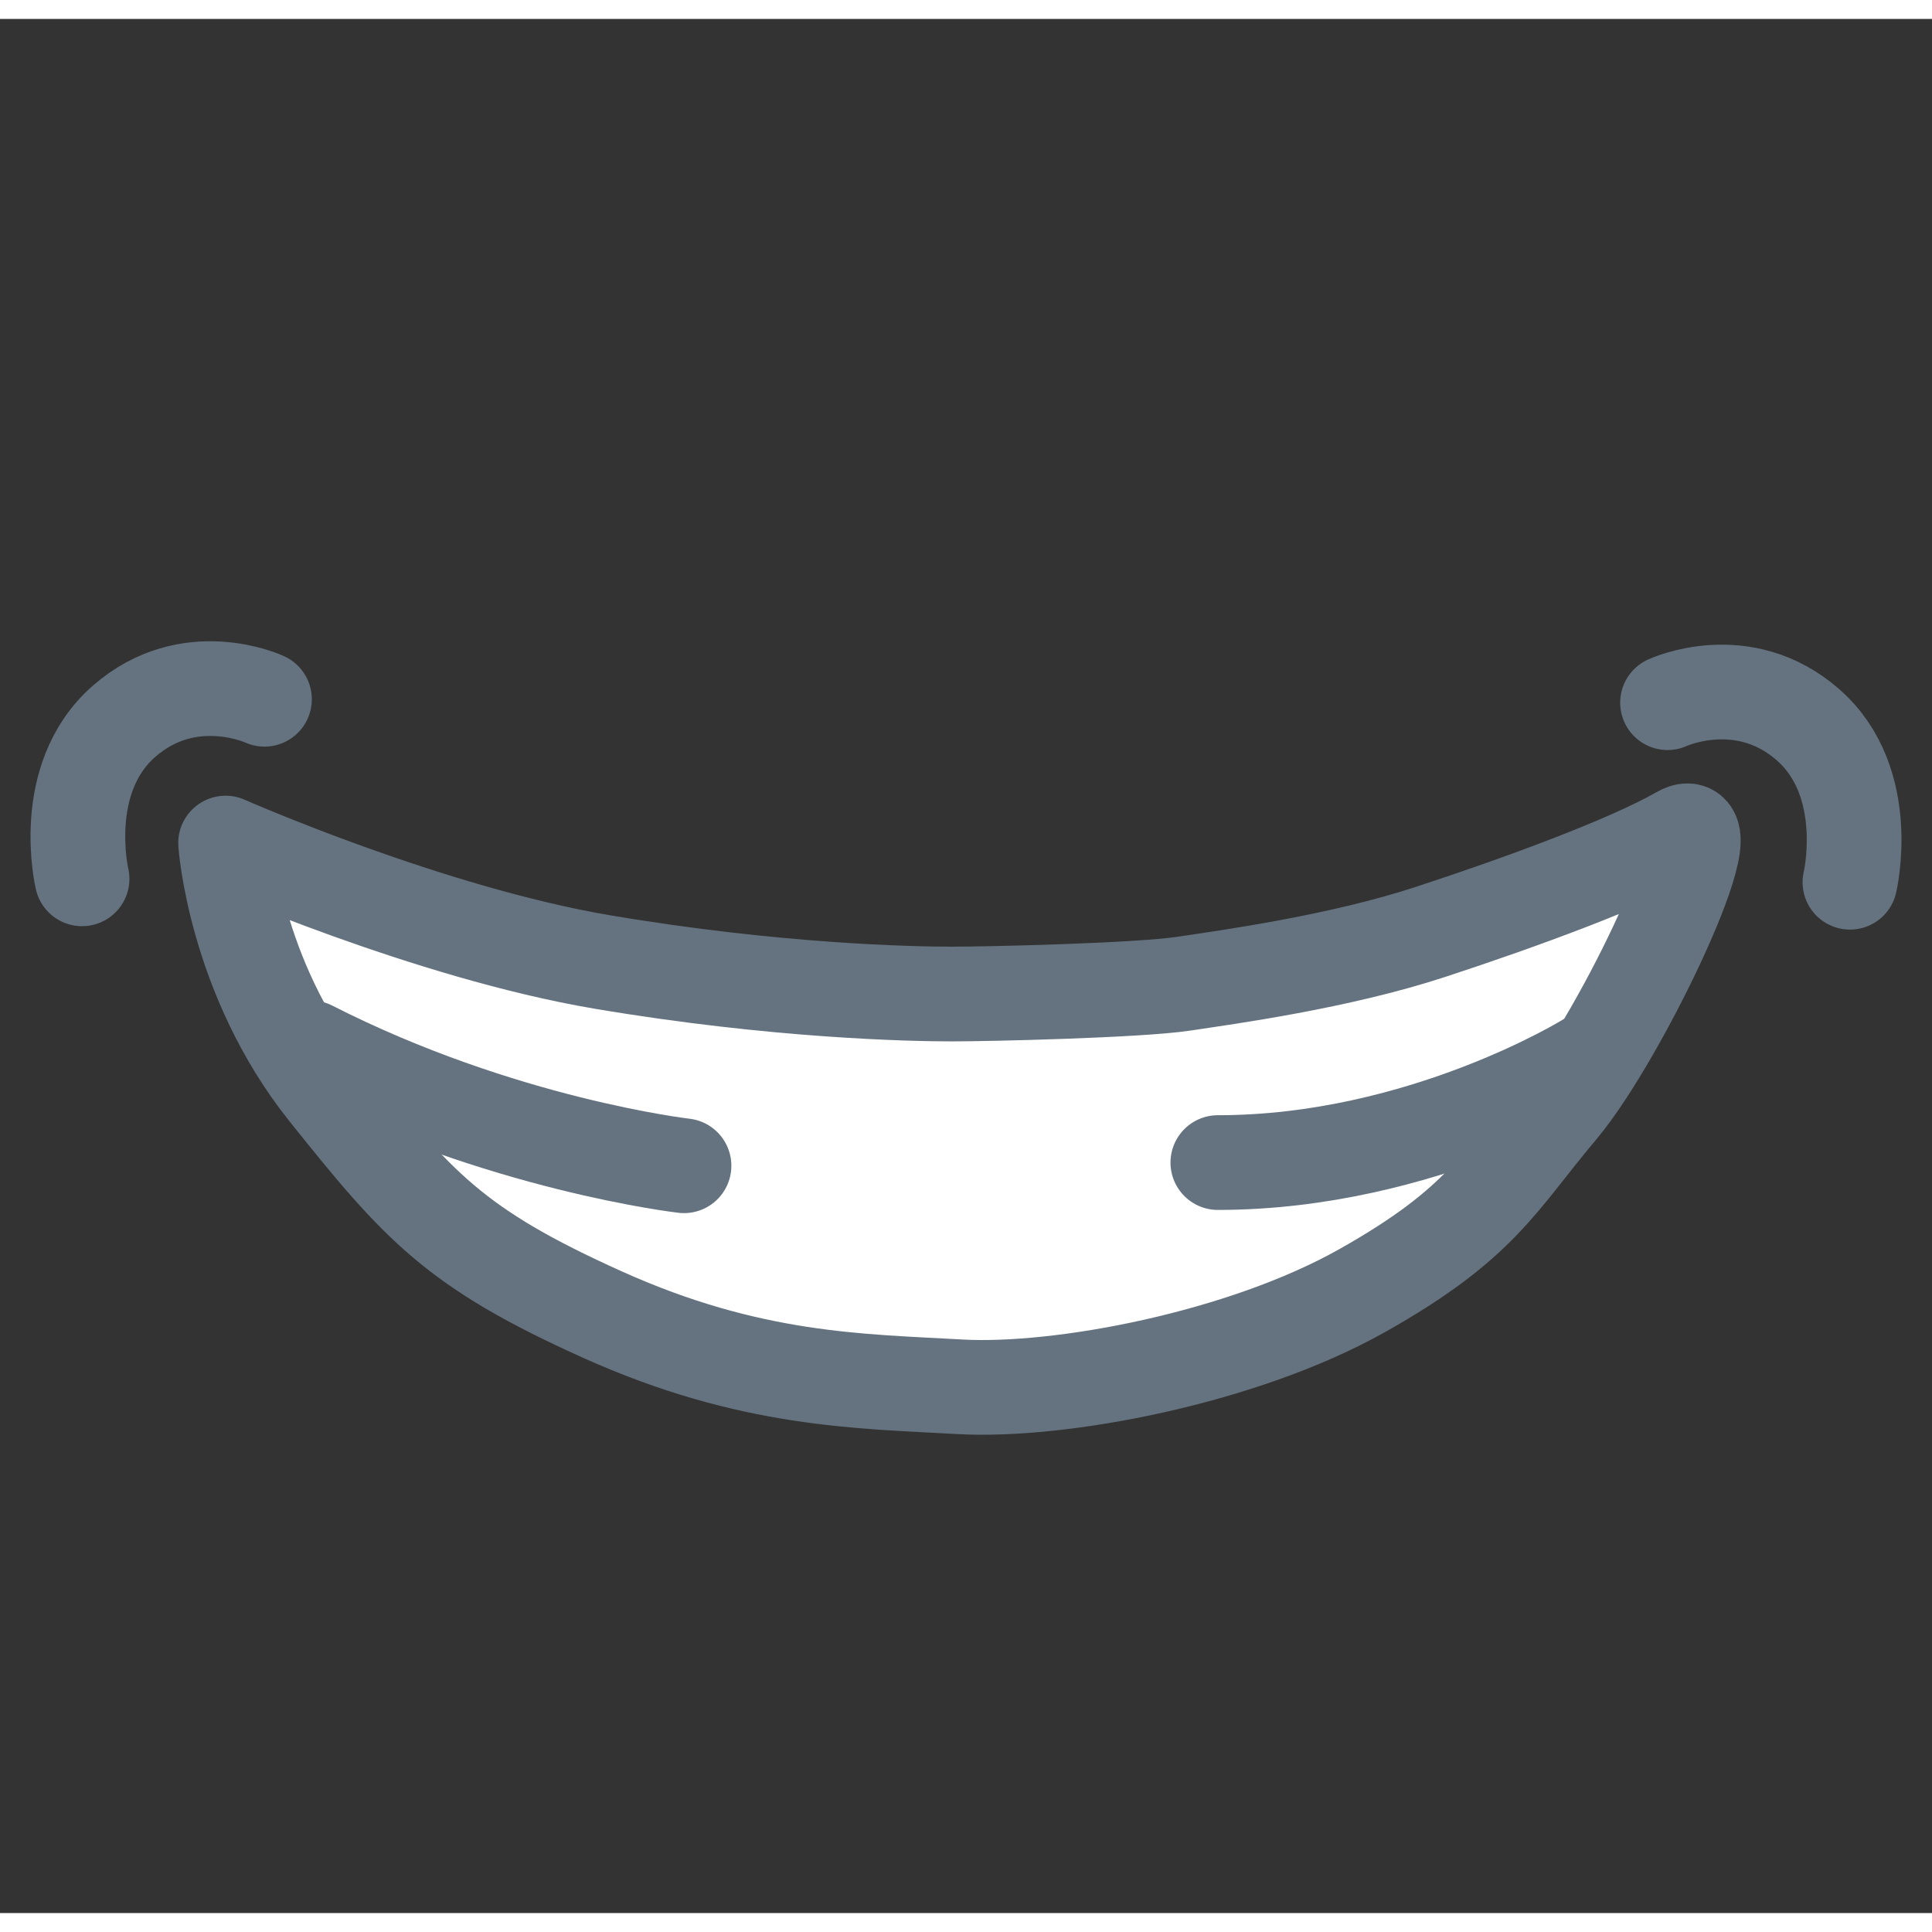
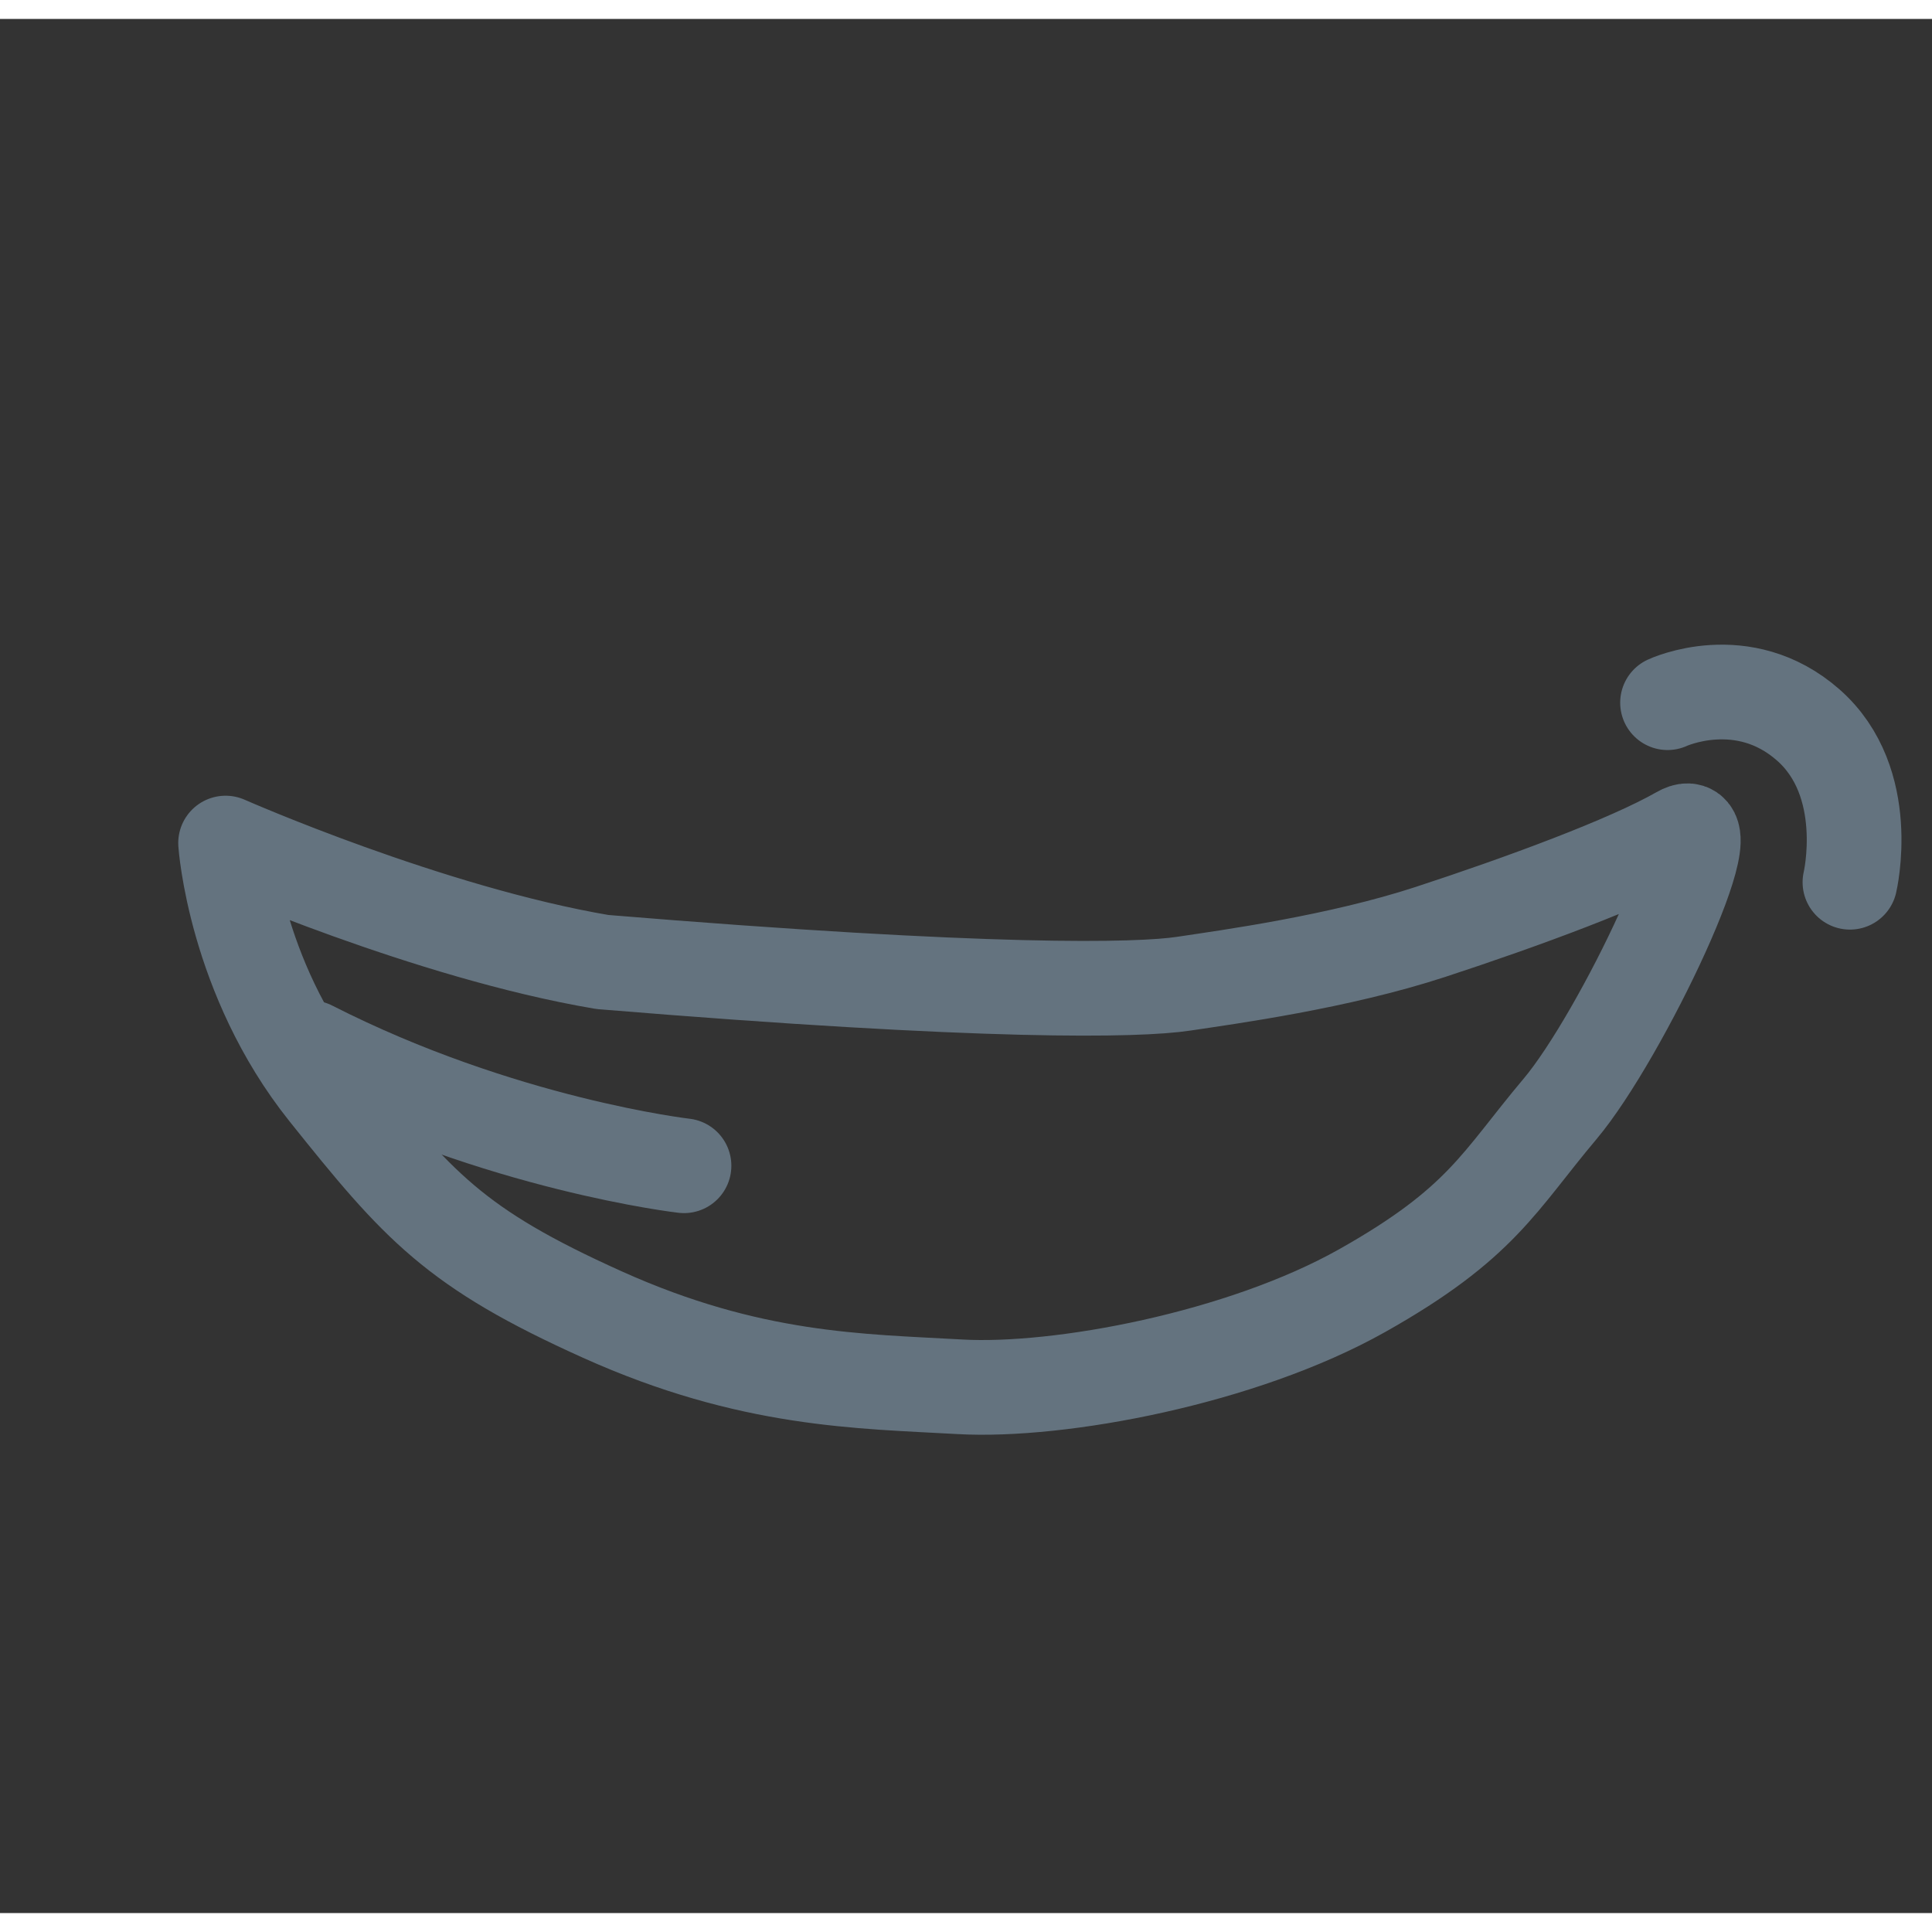
<svg xmlns="http://www.w3.org/2000/svg" width="30" height="30px" viewBox="0 0 51 50" fill="none">
  <rect x="0" y="0" width="51" height="50" fill="#333333" stroke="none" />
-   <path fill-rule="evenodd" clip-rule="evenodd" d="M5.955 21.755C5.955 21.755 11.307 24.118 15.905 24.895C20.503 25.672 24.1 25.74 25.122 25.74C26.143 25.74 30.051 25.647 31.242 25.468C32.434 25.289 35.332 24.895 37.756 24.102C40.181 23.308 42.981 22.278 44.345 21.498C45.71 20.718 42.792 27.128 41.316 28.668C39.841 30.208 39.817 30.53 35.784 33.352C31.752 36.175 25.342 36.108 25.342 36.108C25.342 36.108 19.807 35.959 15.905 34.203C12.004 32.447 11.044 31.352 8.619 28.32C6.194 25.288 5.955 21.755 5.955 21.755Z" fill="white" />
-   <path fill-rule="evenodd" clip-rule="evenodd" d="M5.955 21.755C5.955 21.755 11.307 24.118 15.905 24.895C20.503 25.672 24.1 25.74 25.122 25.74C26.143 25.74 30.051 25.647 31.242 25.468C32.434 25.289 35.332 24.895 37.756 24.102C40.181 23.308 42.981 22.278 44.345 21.498C45.71 20.718 42.801 26.849 41.183 28.771C39.564 30.692 39.121 31.79 35.953 33.572C32.785 35.353 27.978 36.256 25.342 36.108C22.706 35.959 19.807 35.959 15.905 34.203C12.004 32.447 11.044 31.352 8.619 28.32C6.194 25.288 5.955 21.755 5.955 21.755Z" stroke="#64737F" stroke-width="2.5" stroke-linecap="round" stroke-linejoin="round" />
-   <path d="M41.915 27.477C41.915 27.477 37.555 30.189 32.148 30.189" stroke="#64737F" stroke-width="2.5" stroke-linecap="round" />
+   <path fill-rule="evenodd" clip-rule="evenodd" d="M5.955 21.755C5.955 21.755 11.307 24.118 15.905 24.895C26.143 25.74 30.051 25.647 31.242 25.468C32.434 25.289 35.332 24.895 37.756 24.102C40.181 23.308 42.981 22.278 44.345 21.498C45.71 20.718 42.801 26.849 41.183 28.771C39.564 30.692 39.121 31.79 35.953 33.572C32.785 35.353 27.978 36.256 25.342 36.108C22.706 35.959 19.807 35.959 15.905 34.203C12.004 32.447 11.044 31.352 8.619 28.32C6.194 25.288 5.955 21.755 5.955 21.755Z" stroke="#64737F" stroke-width="2.5" stroke-linecap="round" stroke-linejoin="round" />
  <path d="M18.056 30.273C18.056 30.273 13.231 29.721 8.204 27.159" stroke="#64737F" stroke-width="2.5" stroke-linecap="round" />
  <path d="M44.019 18.049C44.019 18.049 46.007 17.12 47.733 18.637C49.459 20.154 48.834 22.789 48.834 22.789" stroke="#64737F" stroke-width="2.5" stroke-linecap="round" />
-   <path d="M6.981 17.959C6.981 17.959 4.993 17.03 3.267 18.547C1.541 20.064 2.166 22.699 2.166 22.699" stroke="#64737F" stroke-width="2.5" stroke-linecap="round" />
</svg>